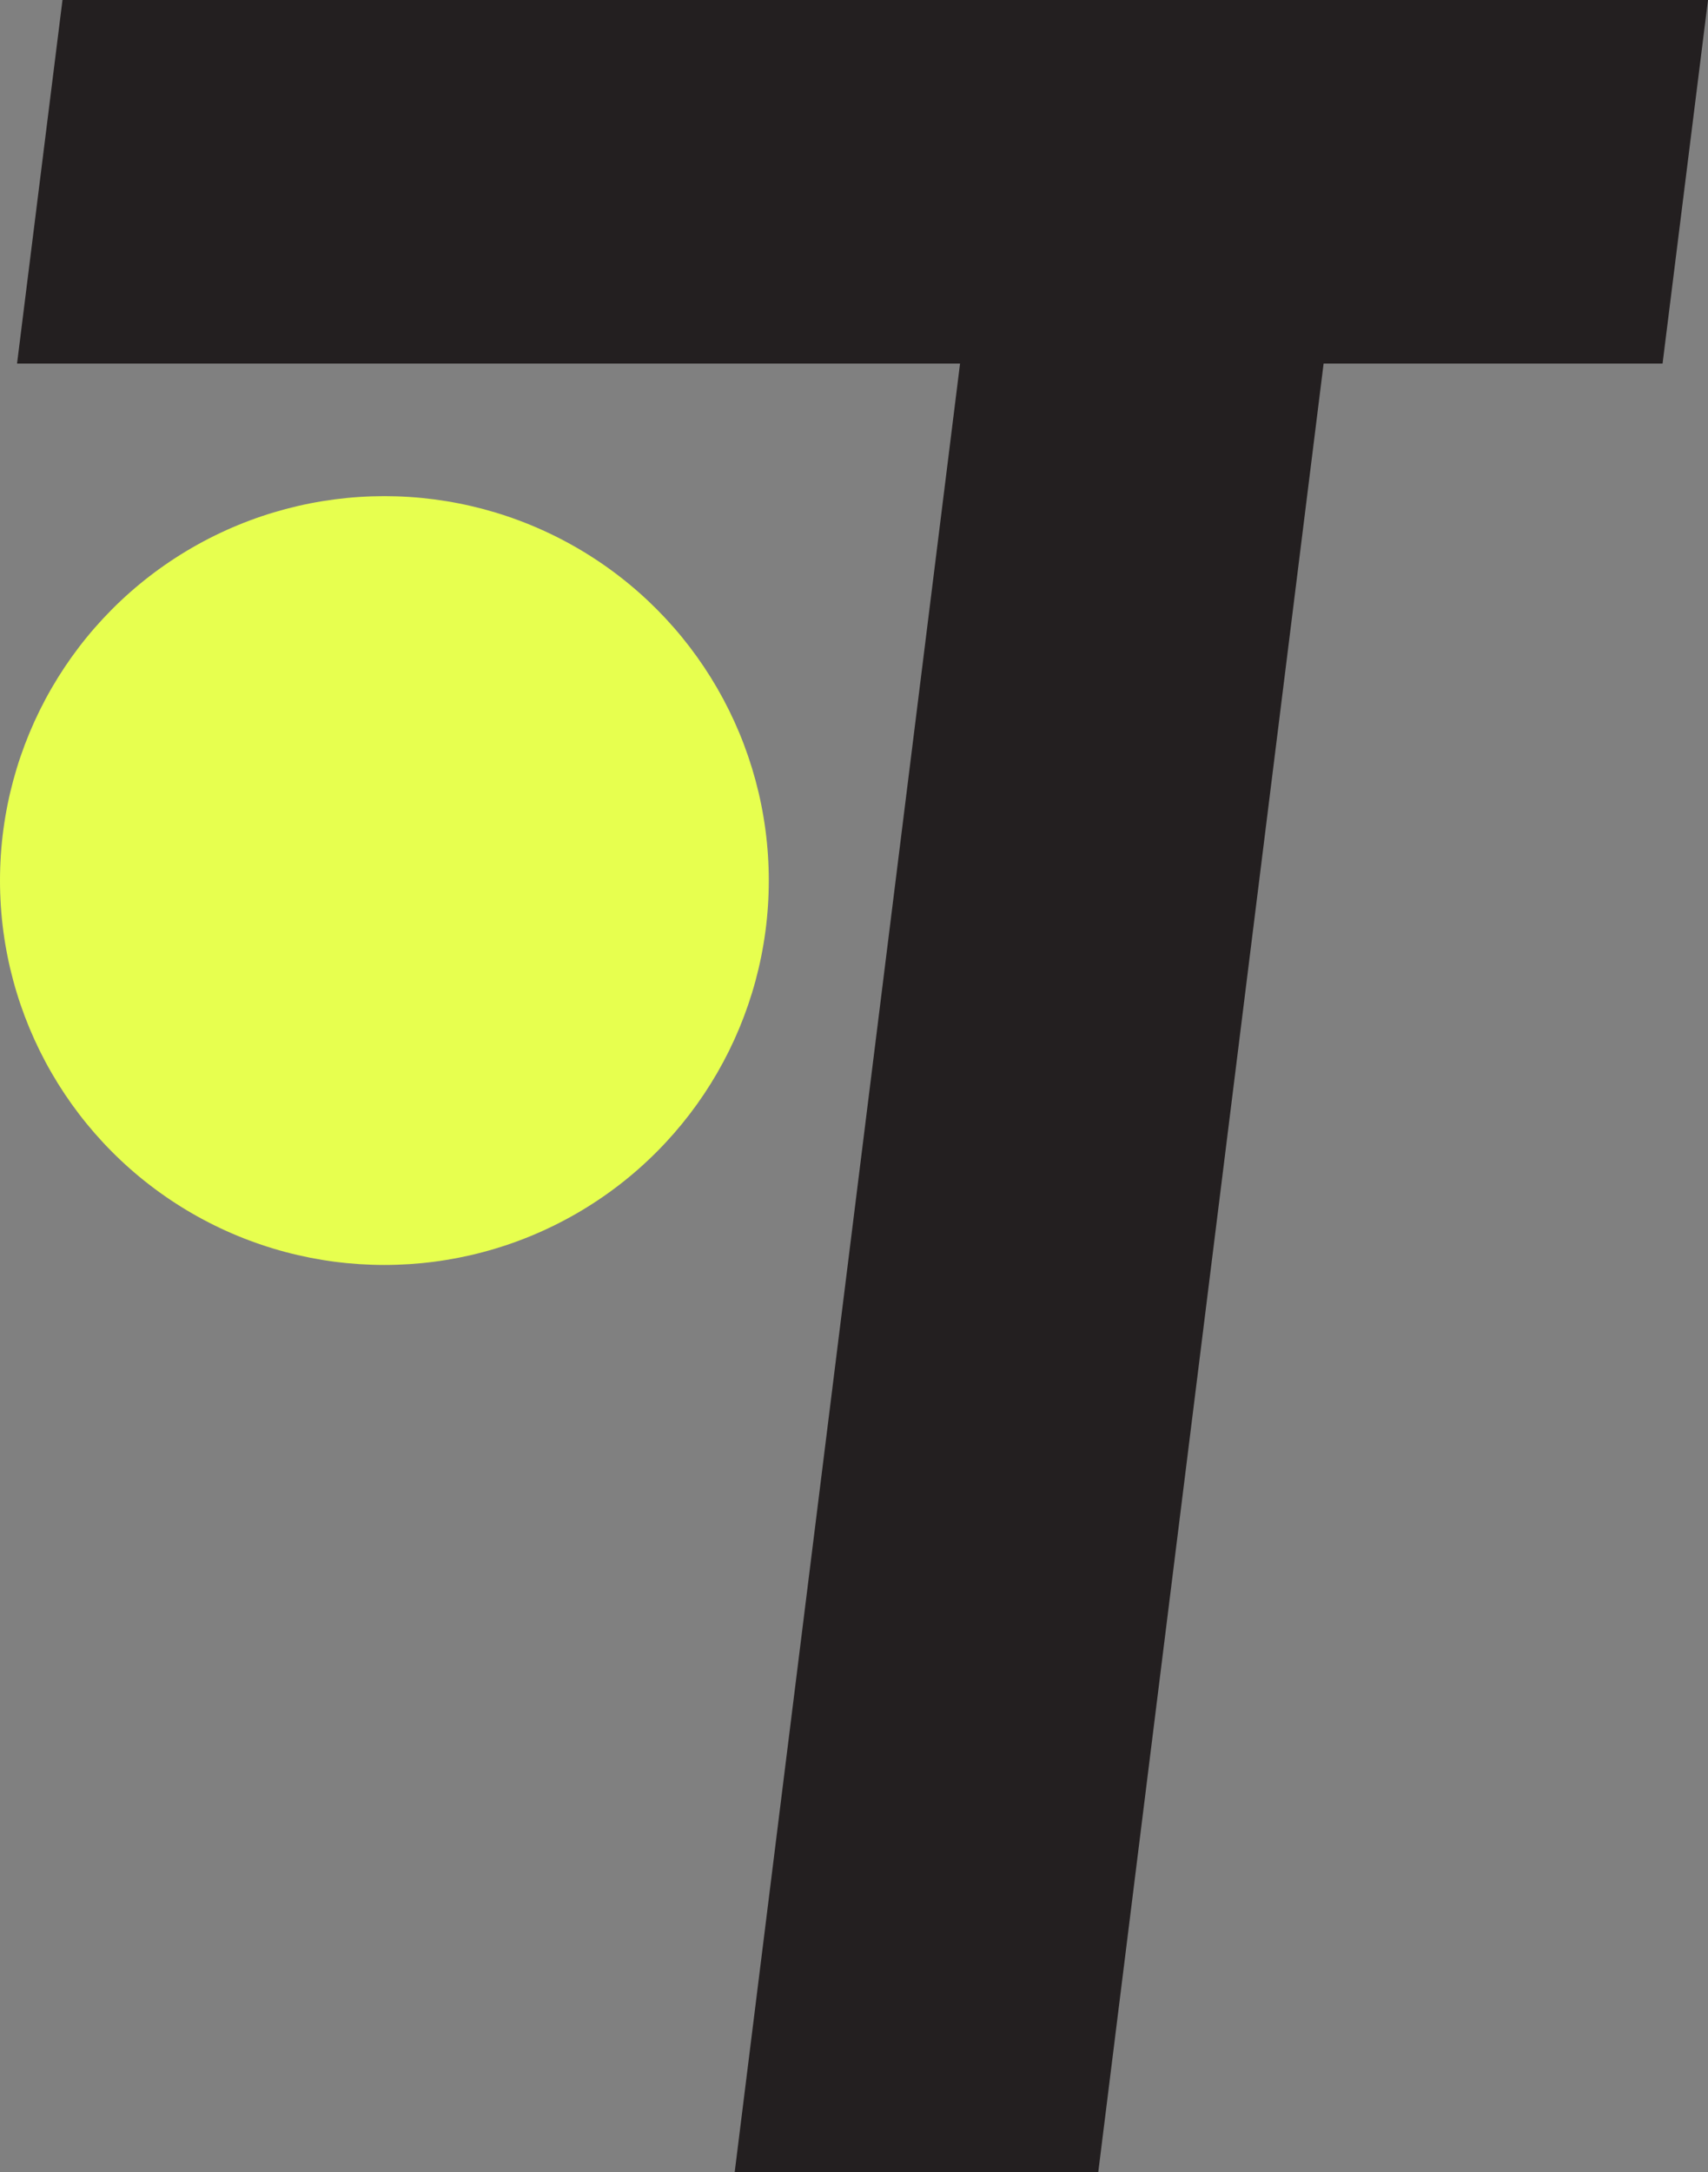
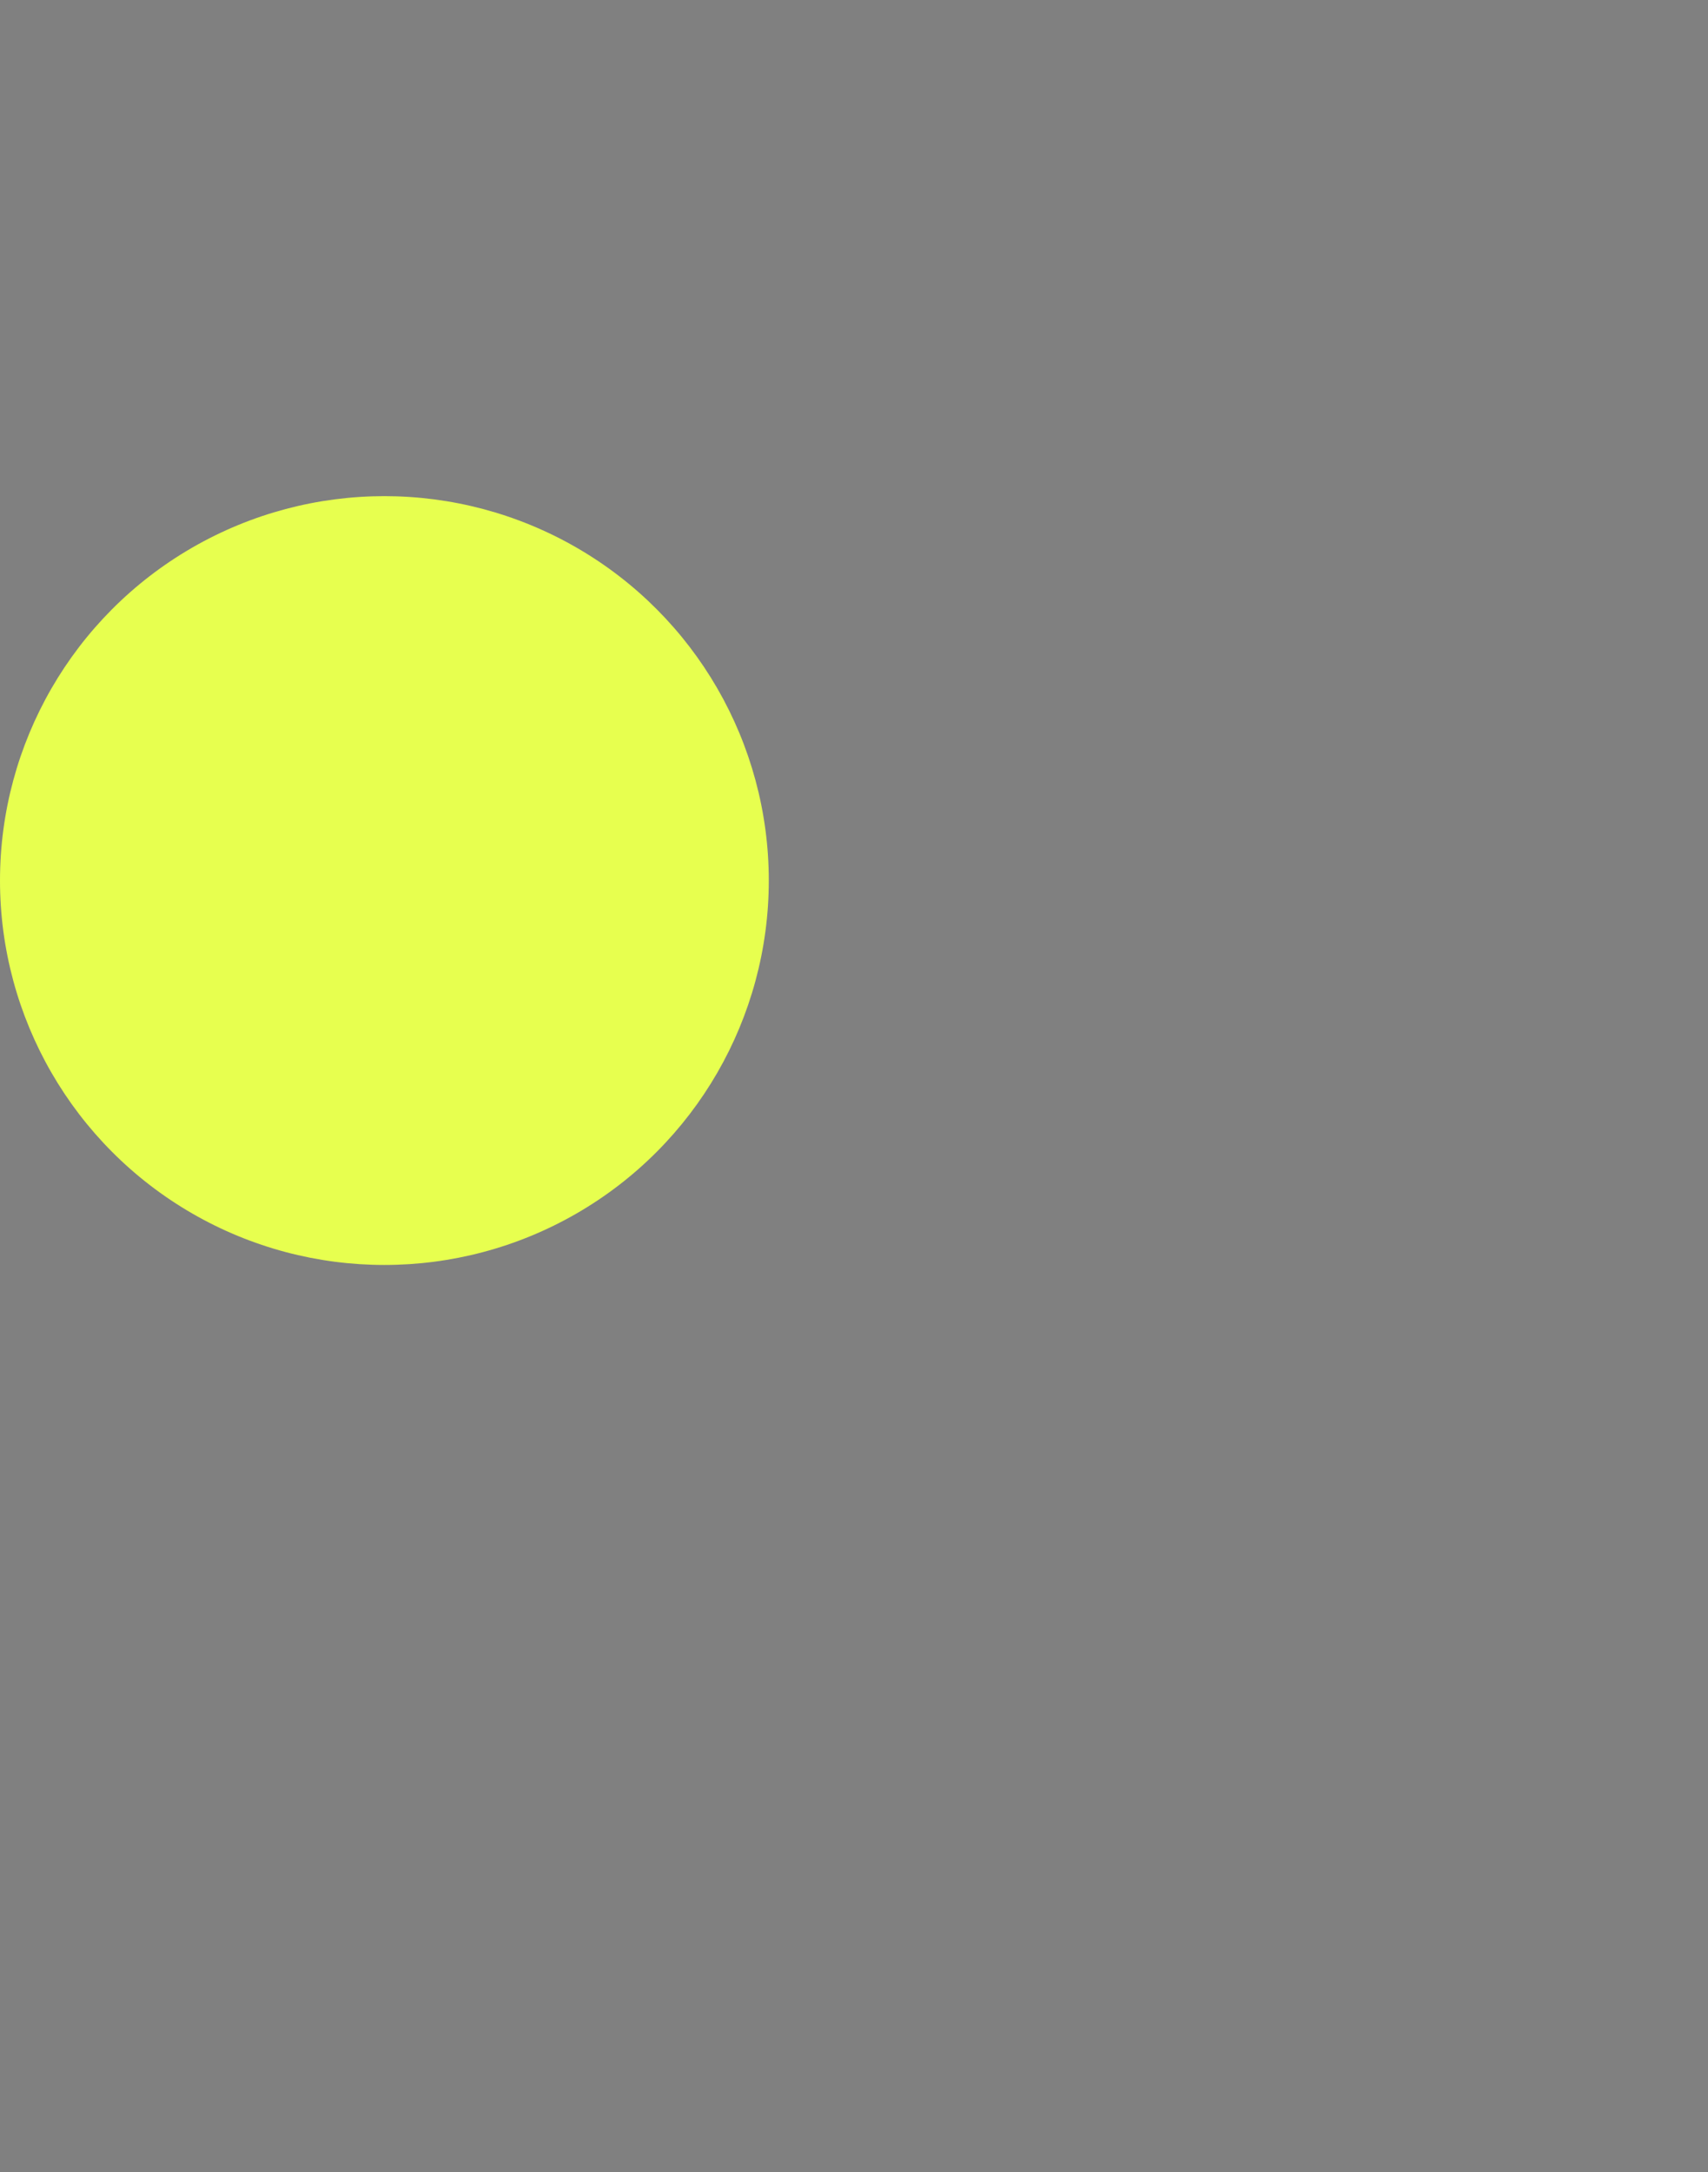
<svg xmlns="http://www.w3.org/2000/svg" id="Layer_1" version="1.1" viewBox="0 0 90.2 114.7">
  <rect x="0" y="0" width="90.2" height="114.7" fill="#808080" stroke="none" />
  <defs>
    <style>
      .st0 {
        fill: #231f20;
      }
    </style>
  </defs>
  <circle fill="#e7ff4f" cx="20.3" cy="46.5" r="20.3" />
-   <path class="st0" d="M3.3,0L.9,19.2h49.8l-11.9,95.5h19.2l11.9-95.5h17.9l2.4-19.2H3.3Z" />
</svg>